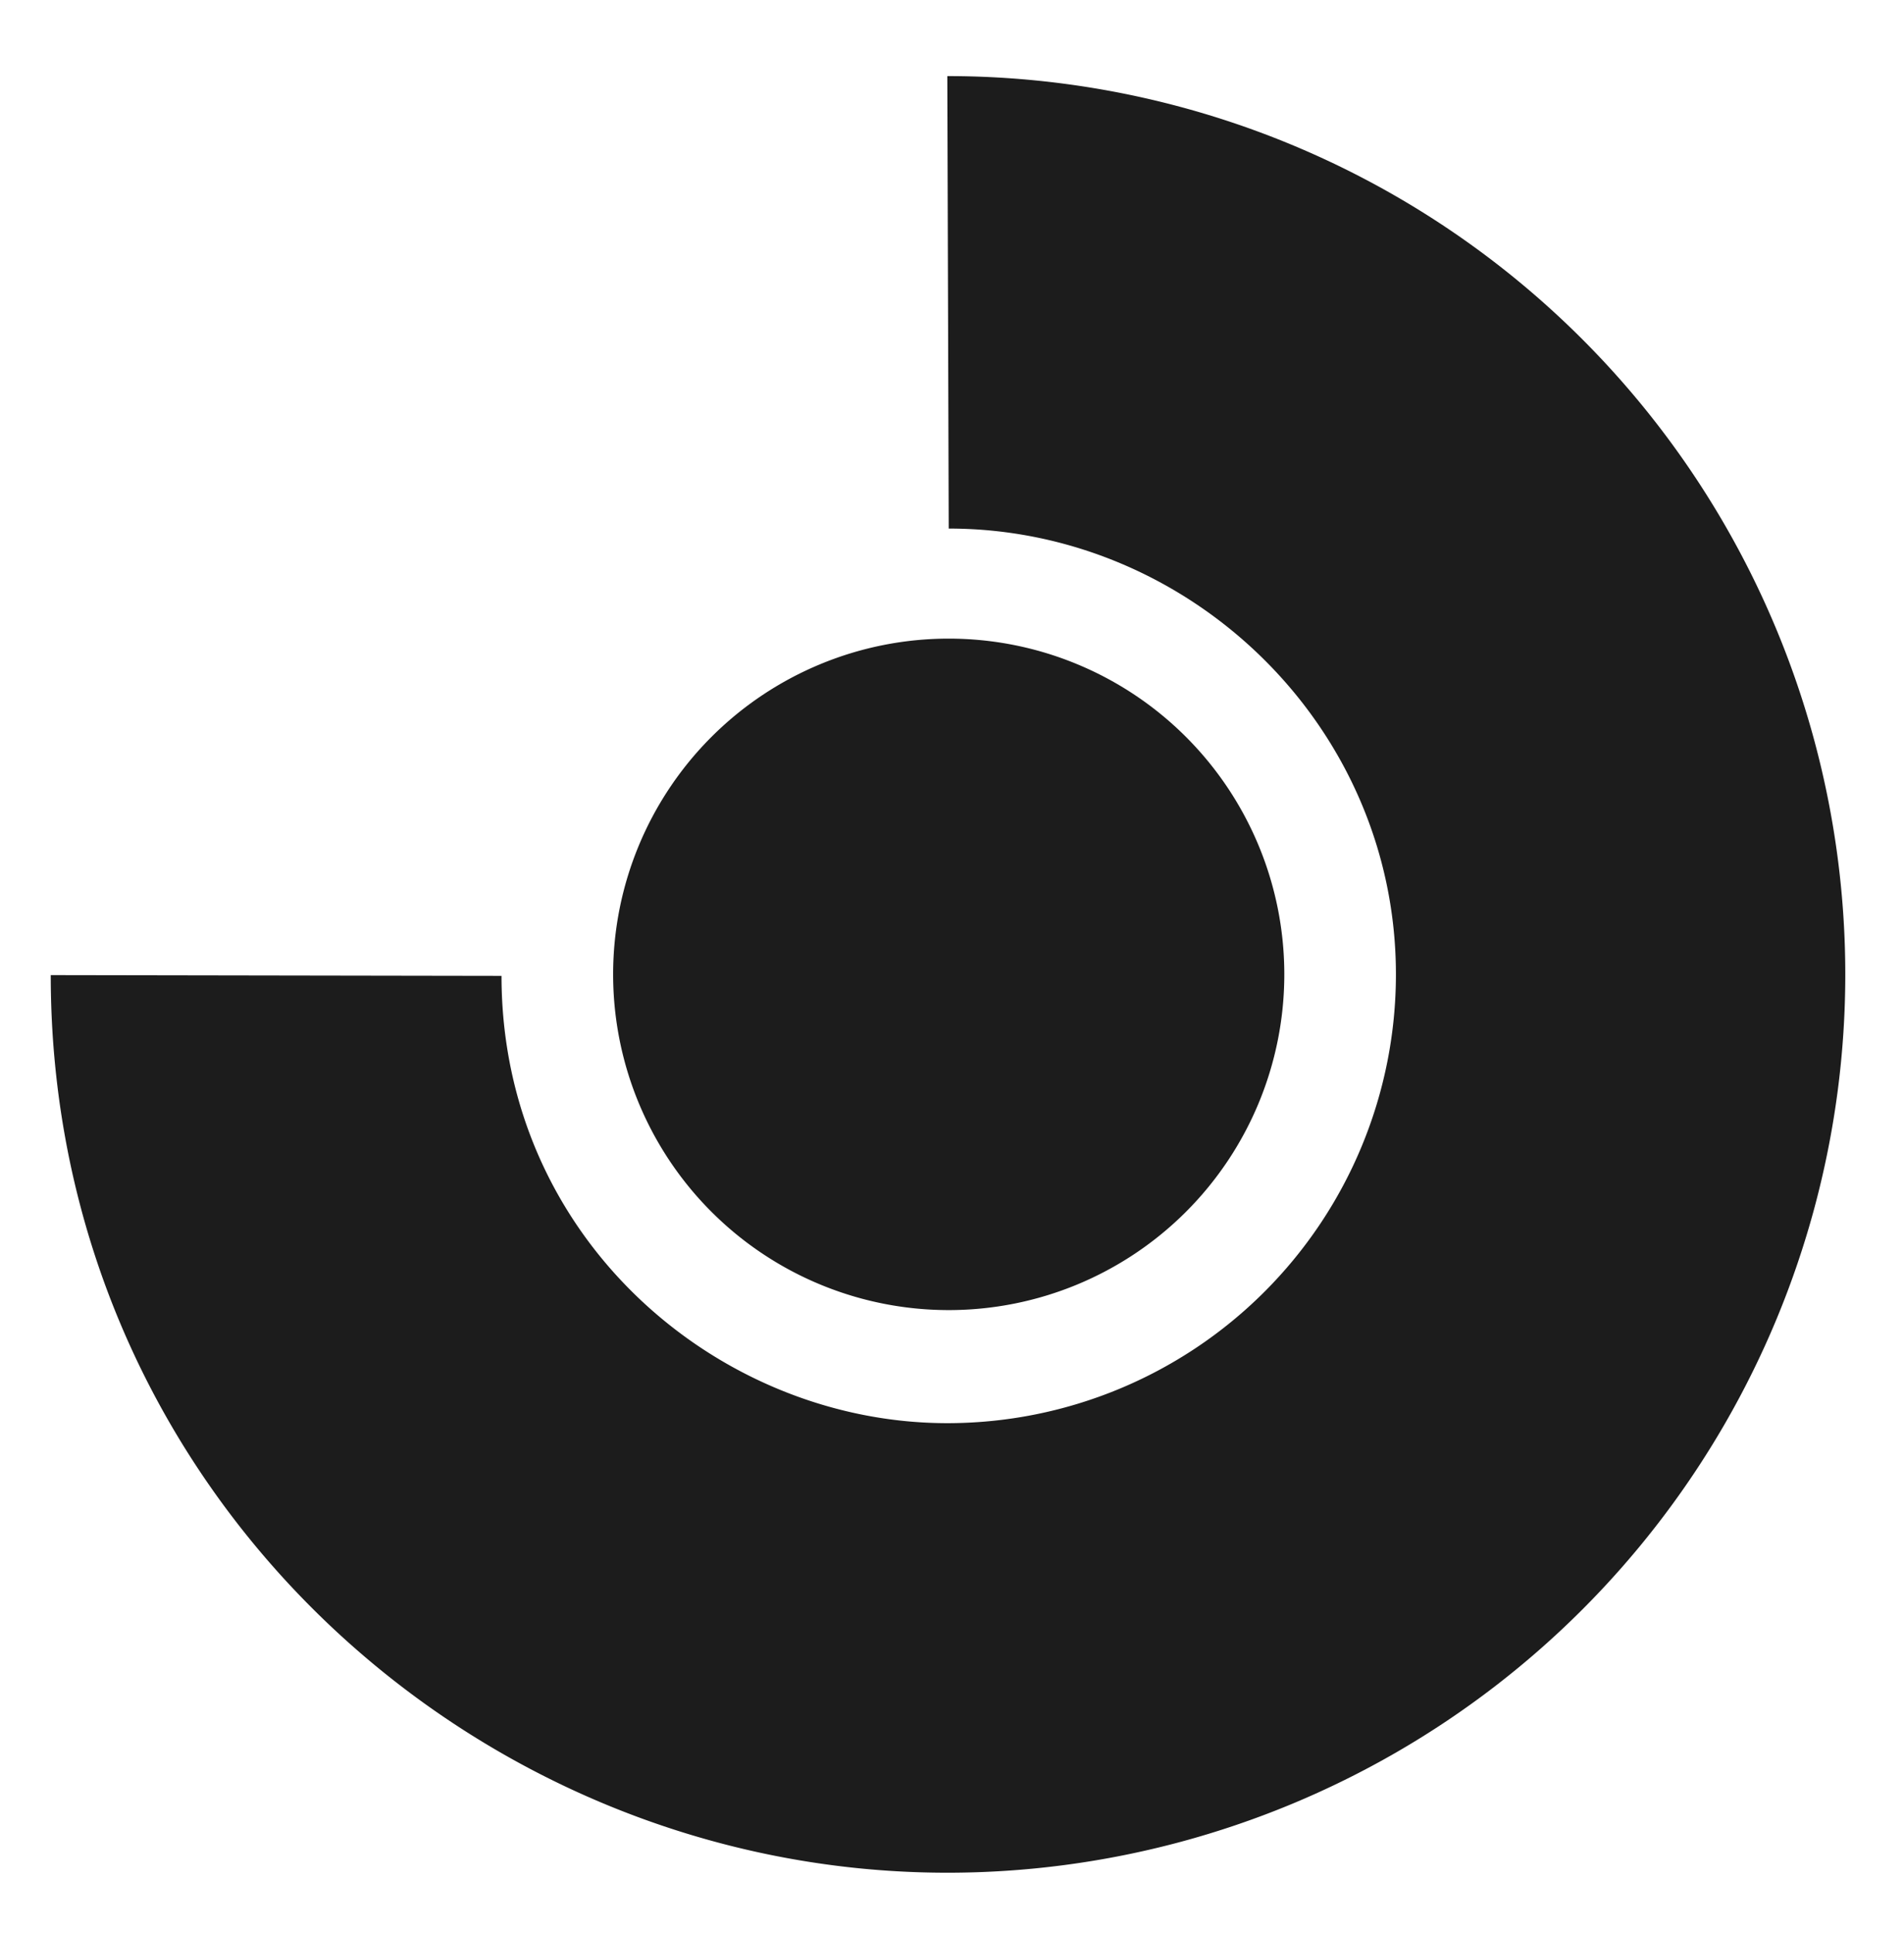
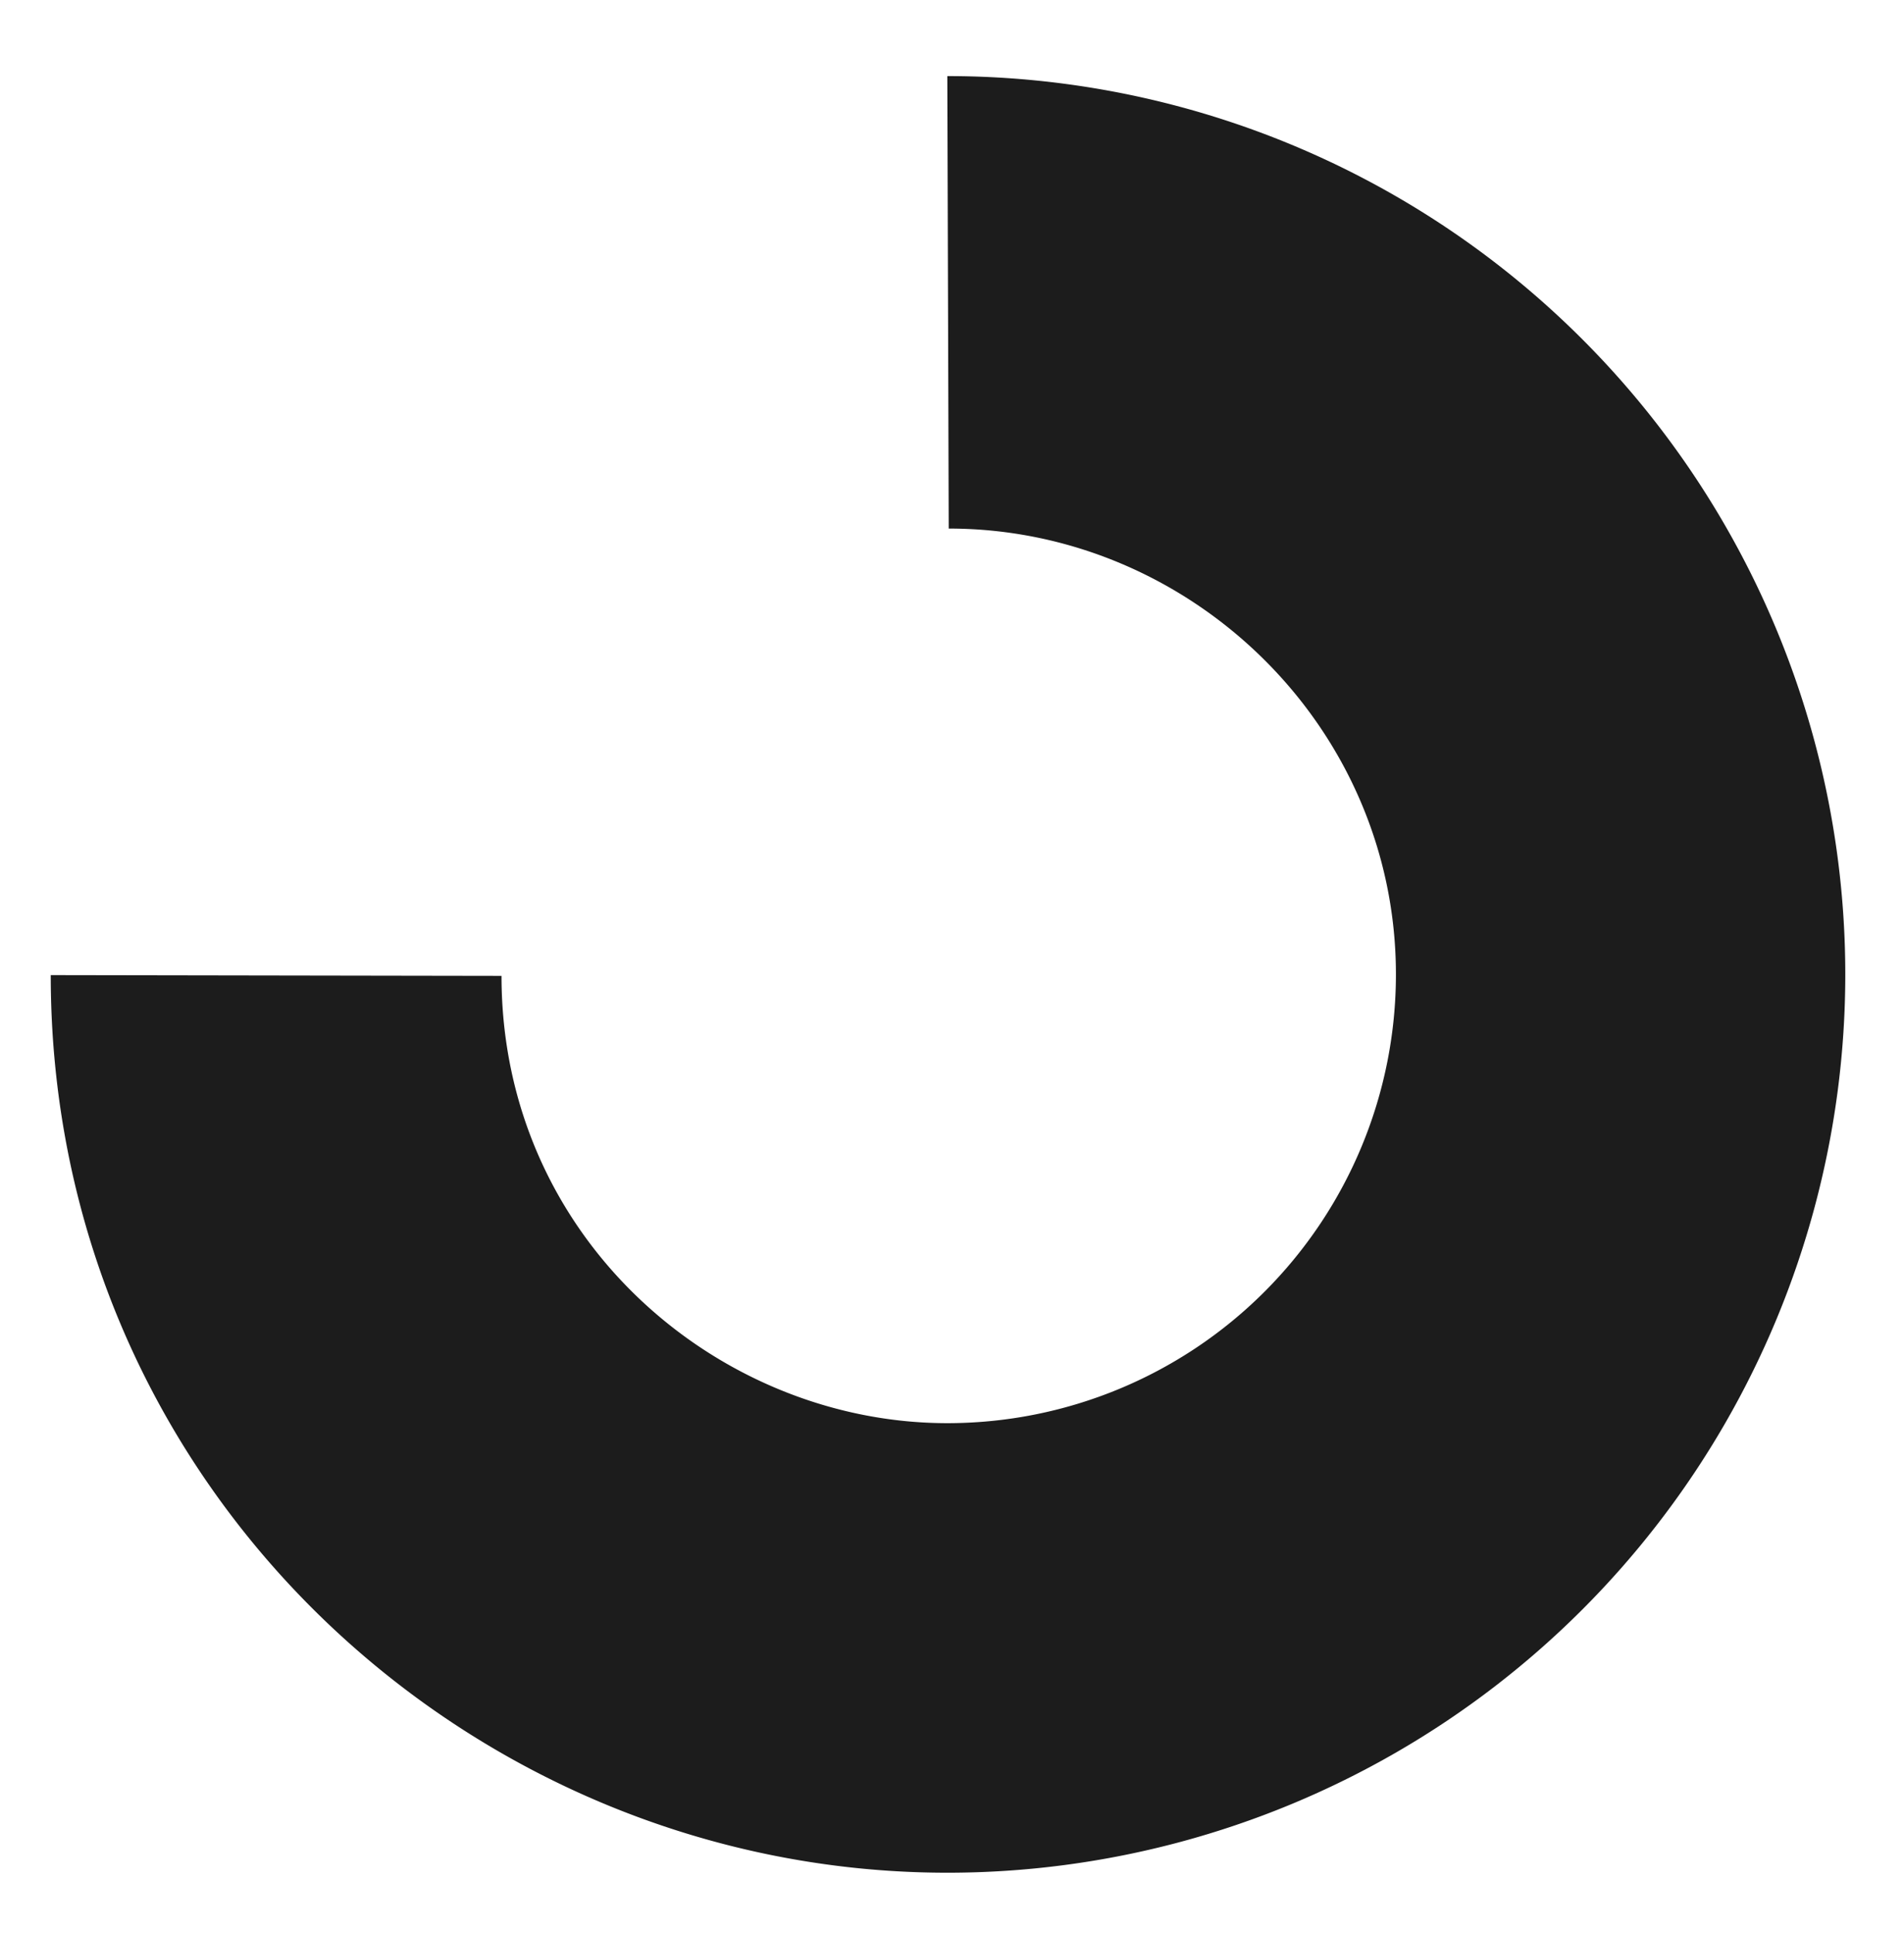
<svg xmlns="http://www.w3.org/2000/svg" id="Layer_1" data-name="Layer 1" viewBox="0 0 203 206">
  <defs>
    <style>.cls-1{fill:#1c1c1c}</style>
  </defs>
  <path d="M196.74 103.84A95.74 95.74 0 0 0 101 8.11l.15 48.22c25.79 0 47.68 21.1 47.68 47.52A47.83 47.83 0 0 1 101 151.67c-24.41 0-47.53-19.67-47.53-47.67l-48.06-.08c0 54.59 44.71 95.66 95.59 95.66a95.74 95.74 0 0 0 95.74-95.74" class="cls-1" />
-   <path d="M101.15 139.62a35.78 35.78 0 1 0-35.78-35.78 35.78 35.78 0 0 0 35.78 35.78" class="cls-1" />
</svg>